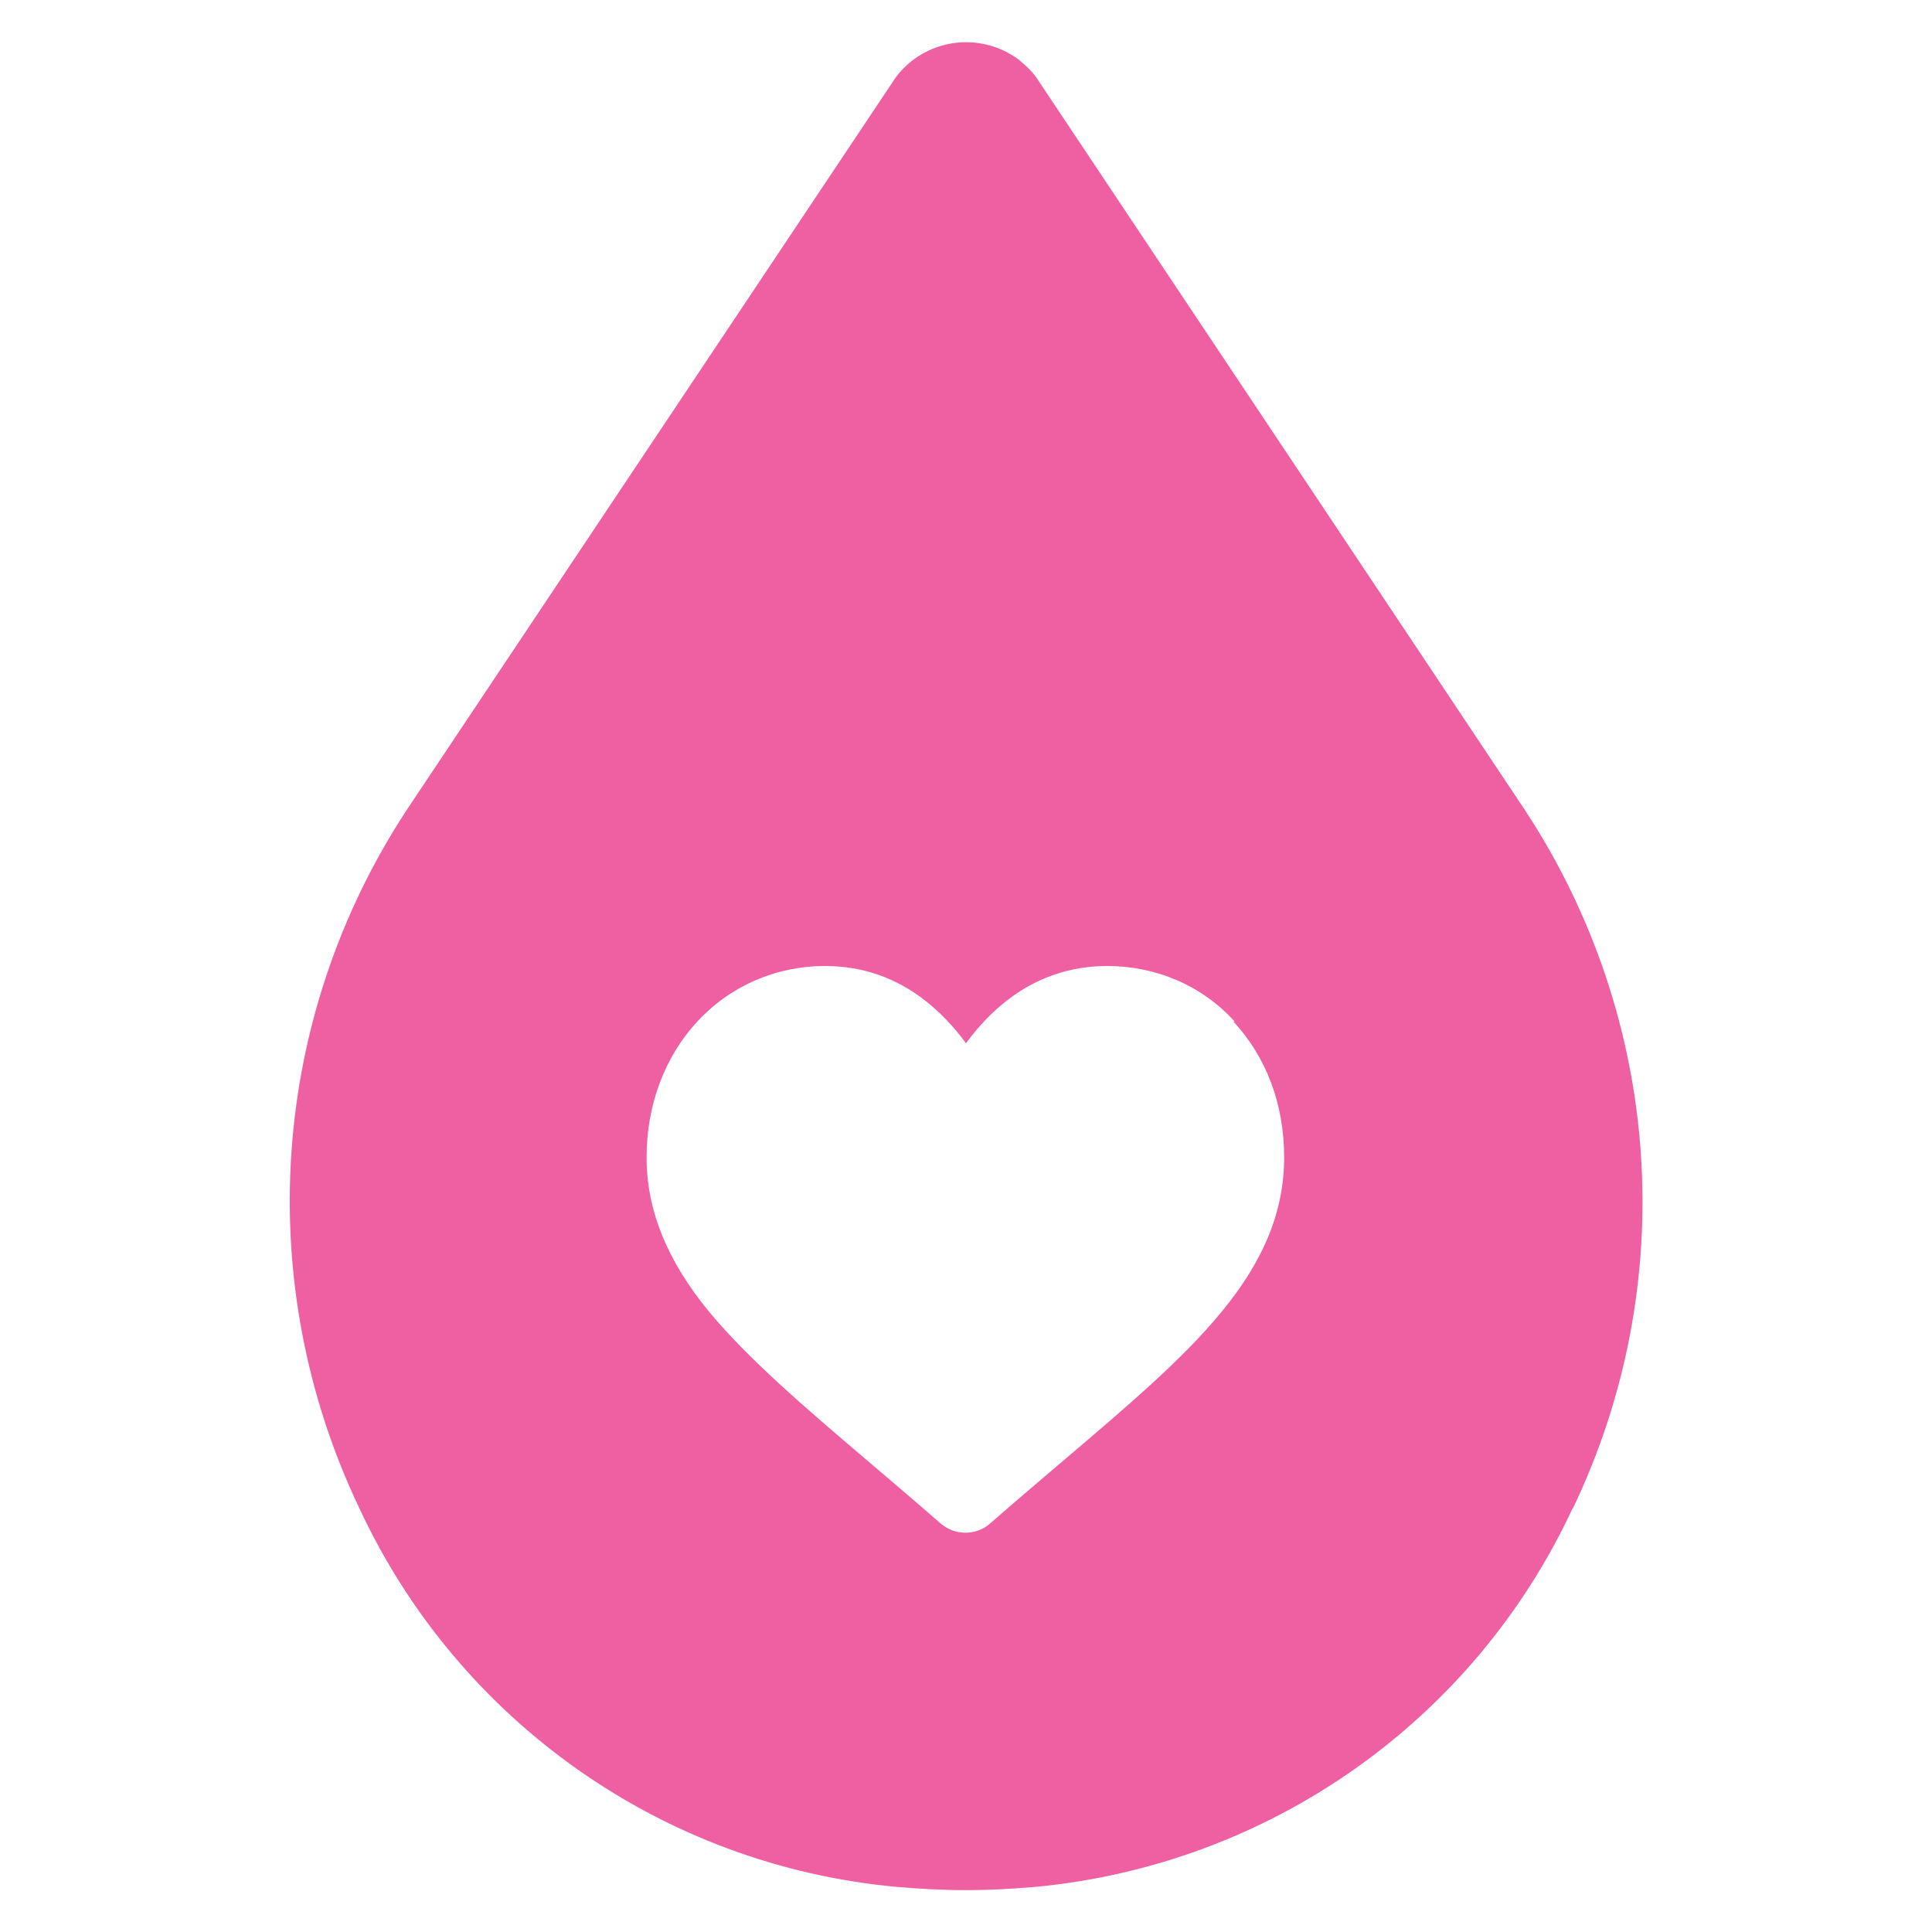
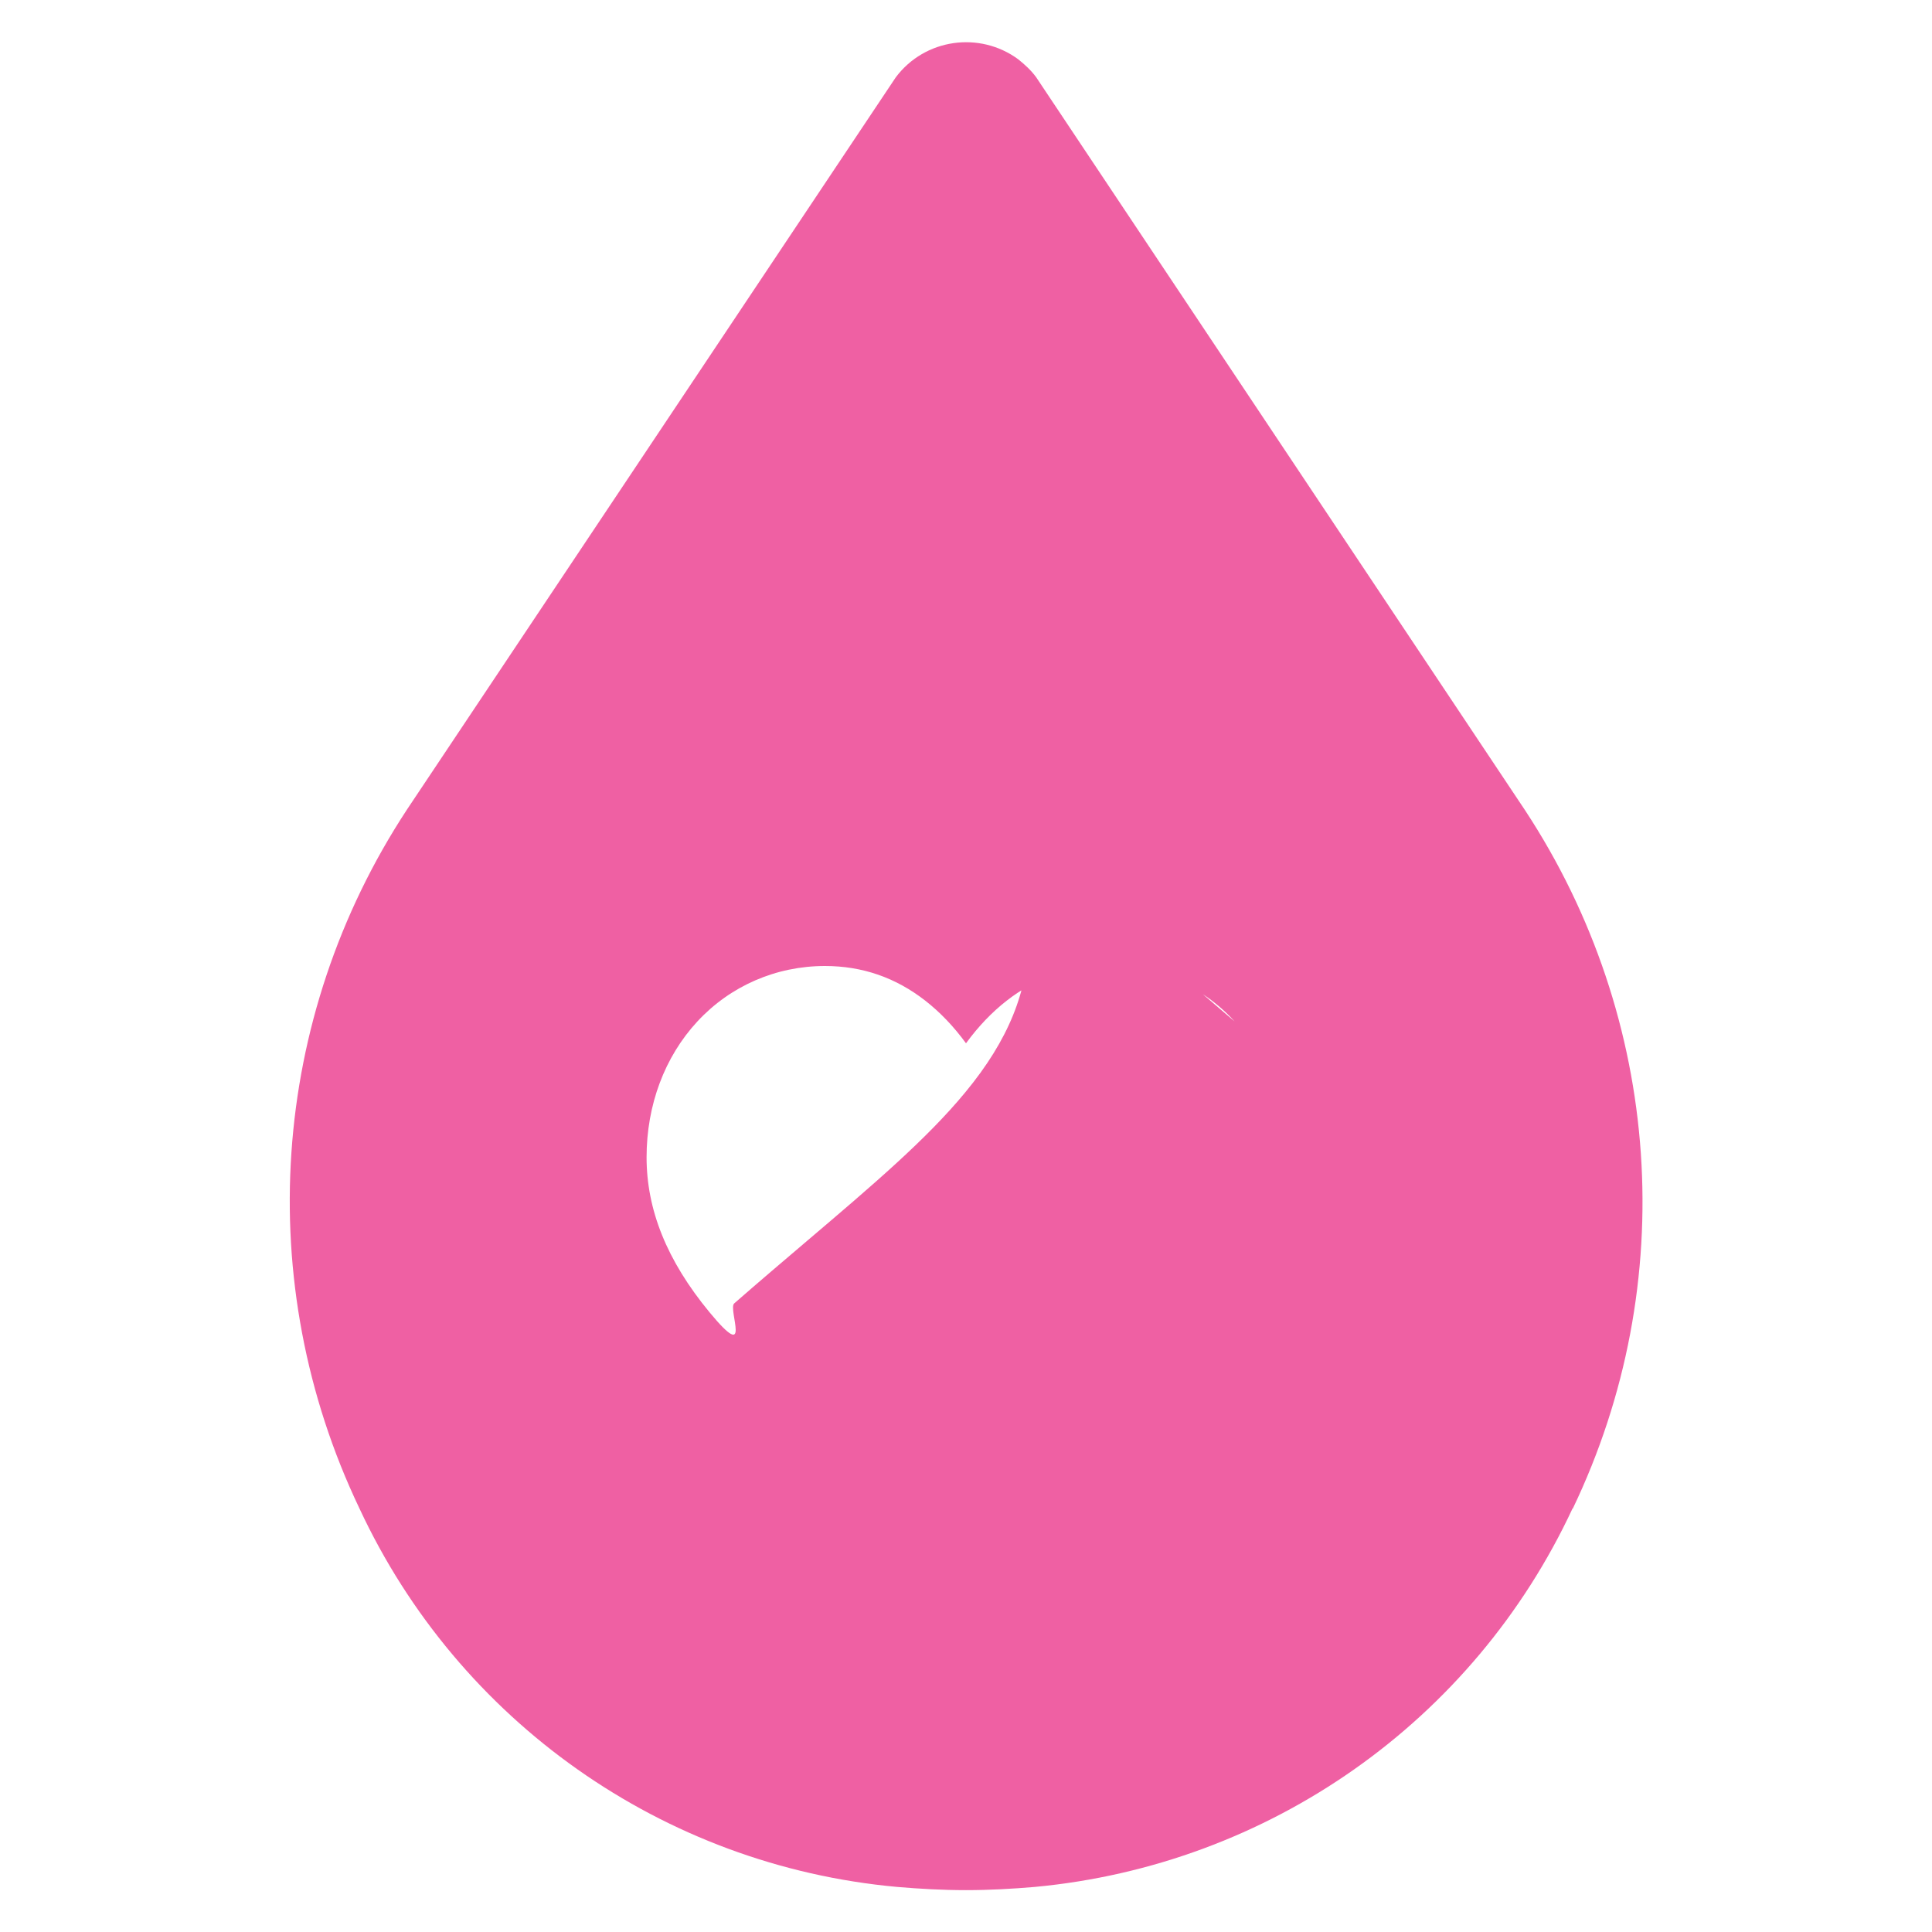
<svg xmlns="http://www.w3.org/2000/svg" viewBox="0 0 30 30" version="1.1" id="Bloom_Member">
  <defs>
    <style>
      .st0 {
        fill: #ef60a3;
      }
    </style>
  </defs>
-   <path d="M24.42,23.42c-1.54,3.31-4.72,5.54-8.35,5.88-.35.03-.71.05-1.07.05s-.72-.02-1.07-.05c-3.63-.33-6.81-2.57-8.35-5.88-1.67-3.5-1.39-7.61.74-10.85L13.91,1.2c.45-.6,1.3-.72,1.9-.28.1.08.2.17.28.28l7.59,11.38c2.13,3.24,2.42,7.35.74,10.85h0ZM19.17,15.86c-.51-.56-1.22-.86-1.98-.86-.57,0-1.1.18-1.56.54-.23.18-.44.4-.63.66-.19-.26-.4-.48-.63-.66-.46-.36-.98-.54-1.56-.54-.76,0-1.47.31-1.98.86-.51.55-.79,1.3-.79,2.11s.31,1.6.98,2.41c.6.72,1.46,1.46,2.46,2.31.34.29.73.62,1.13.97.11.09.24.14.38.14s.28-.05.38-.14c.4-.35.79-.68,1.13-.97,1-.85,1.86-1.58,2.46-2.31.67-.81.98-1.58.98-2.41s-.28-1.56-.79-2.11Z" class="st0" />
+   <path d="M24.42,23.42c-1.54,3.31-4.72,5.54-8.35,5.88-.35.03-.71.05-1.07.05s-.72-.02-1.07-.05c-3.63-.33-6.81-2.57-8.35-5.88-1.67-3.5-1.39-7.61.74-10.85L13.91,1.2c.45-.6,1.3-.72,1.9-.28.1.08.2.17.28.28l7.59,11.38c2.13,3.24,2.42,7.35.74,10.85h0ZM19.17,15.86c-.51-.56-1.22-.86-1.98-.86-.57,0-1.1.18-1.56.54-.23.18-.44.4-.63.66-.19-.26-.4-.48-.63-.66-.46-.36-.98-.54-1.56-.54-.76,0-1.47.31-1.98.86-.51.55-.79,1.3-.79,2.11s.31,1.6.98,2.41s.28-.05.38-.14c.4-.35.79-.68,1.13-.97,1-.85,1.86-1.58,2.46-2.31.67-.81.98-1.58.98-2.41s-.28-1.56-.79-2.11Z" class="st0" />
</svg>